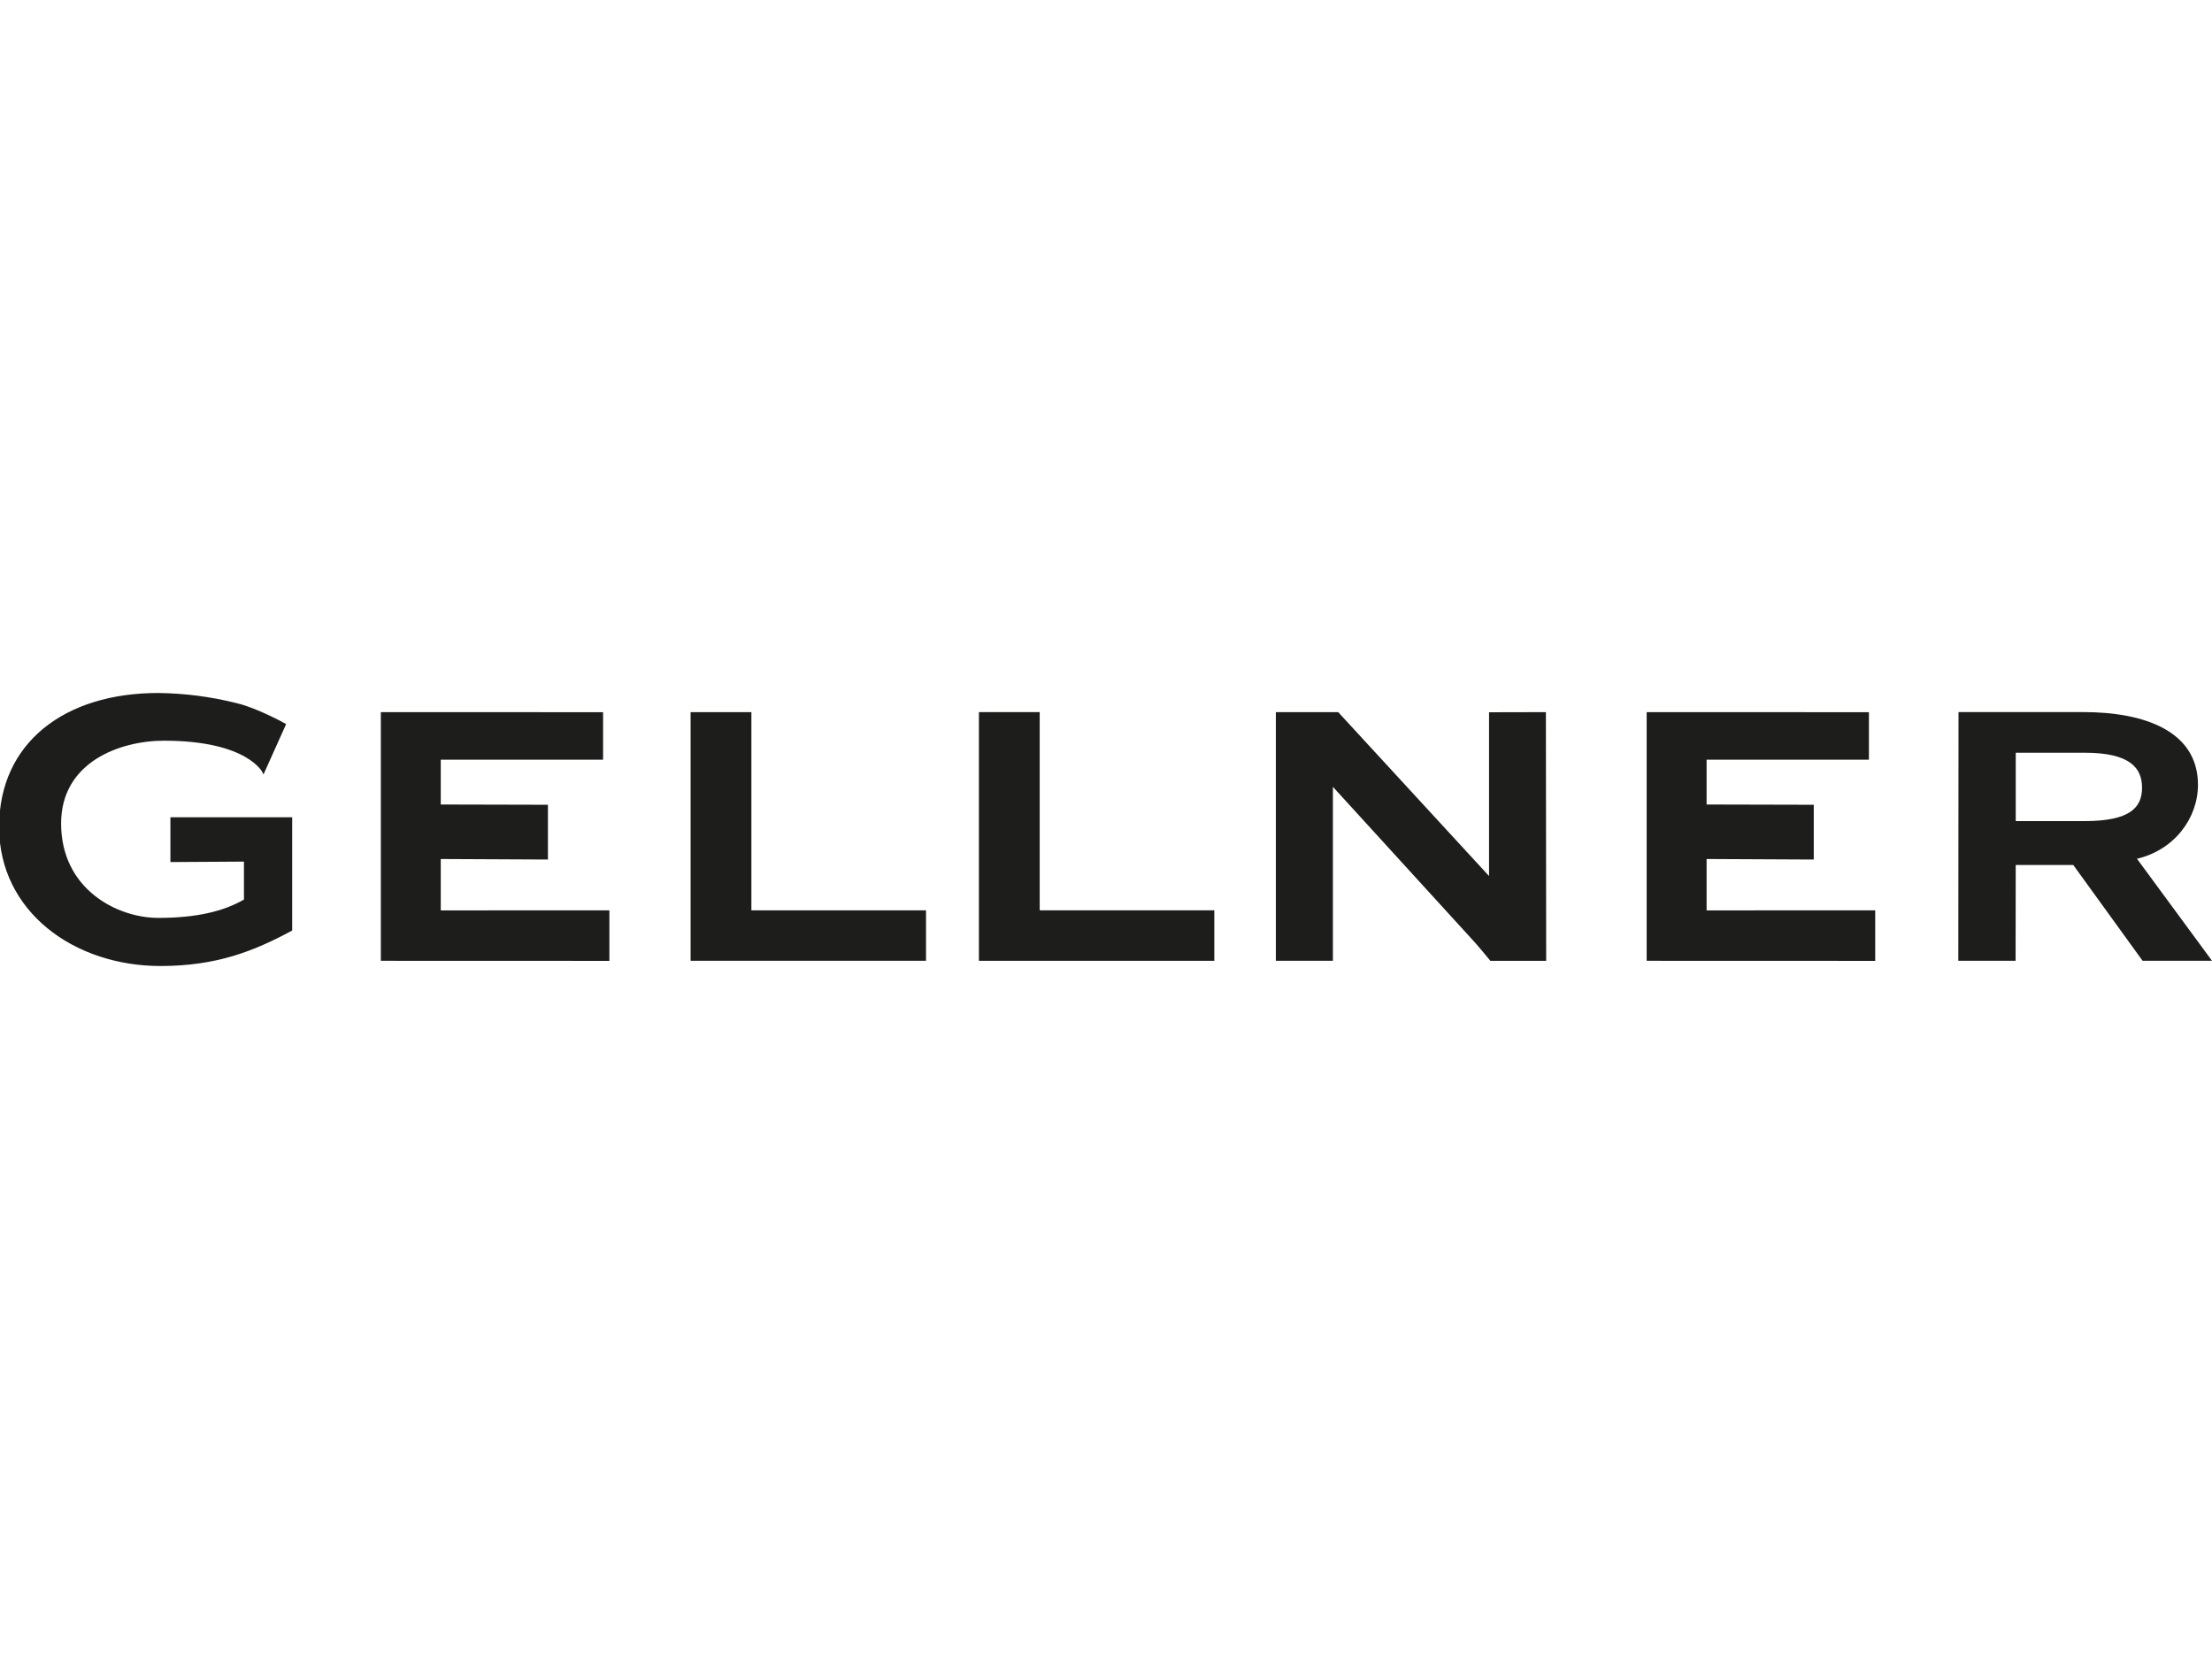
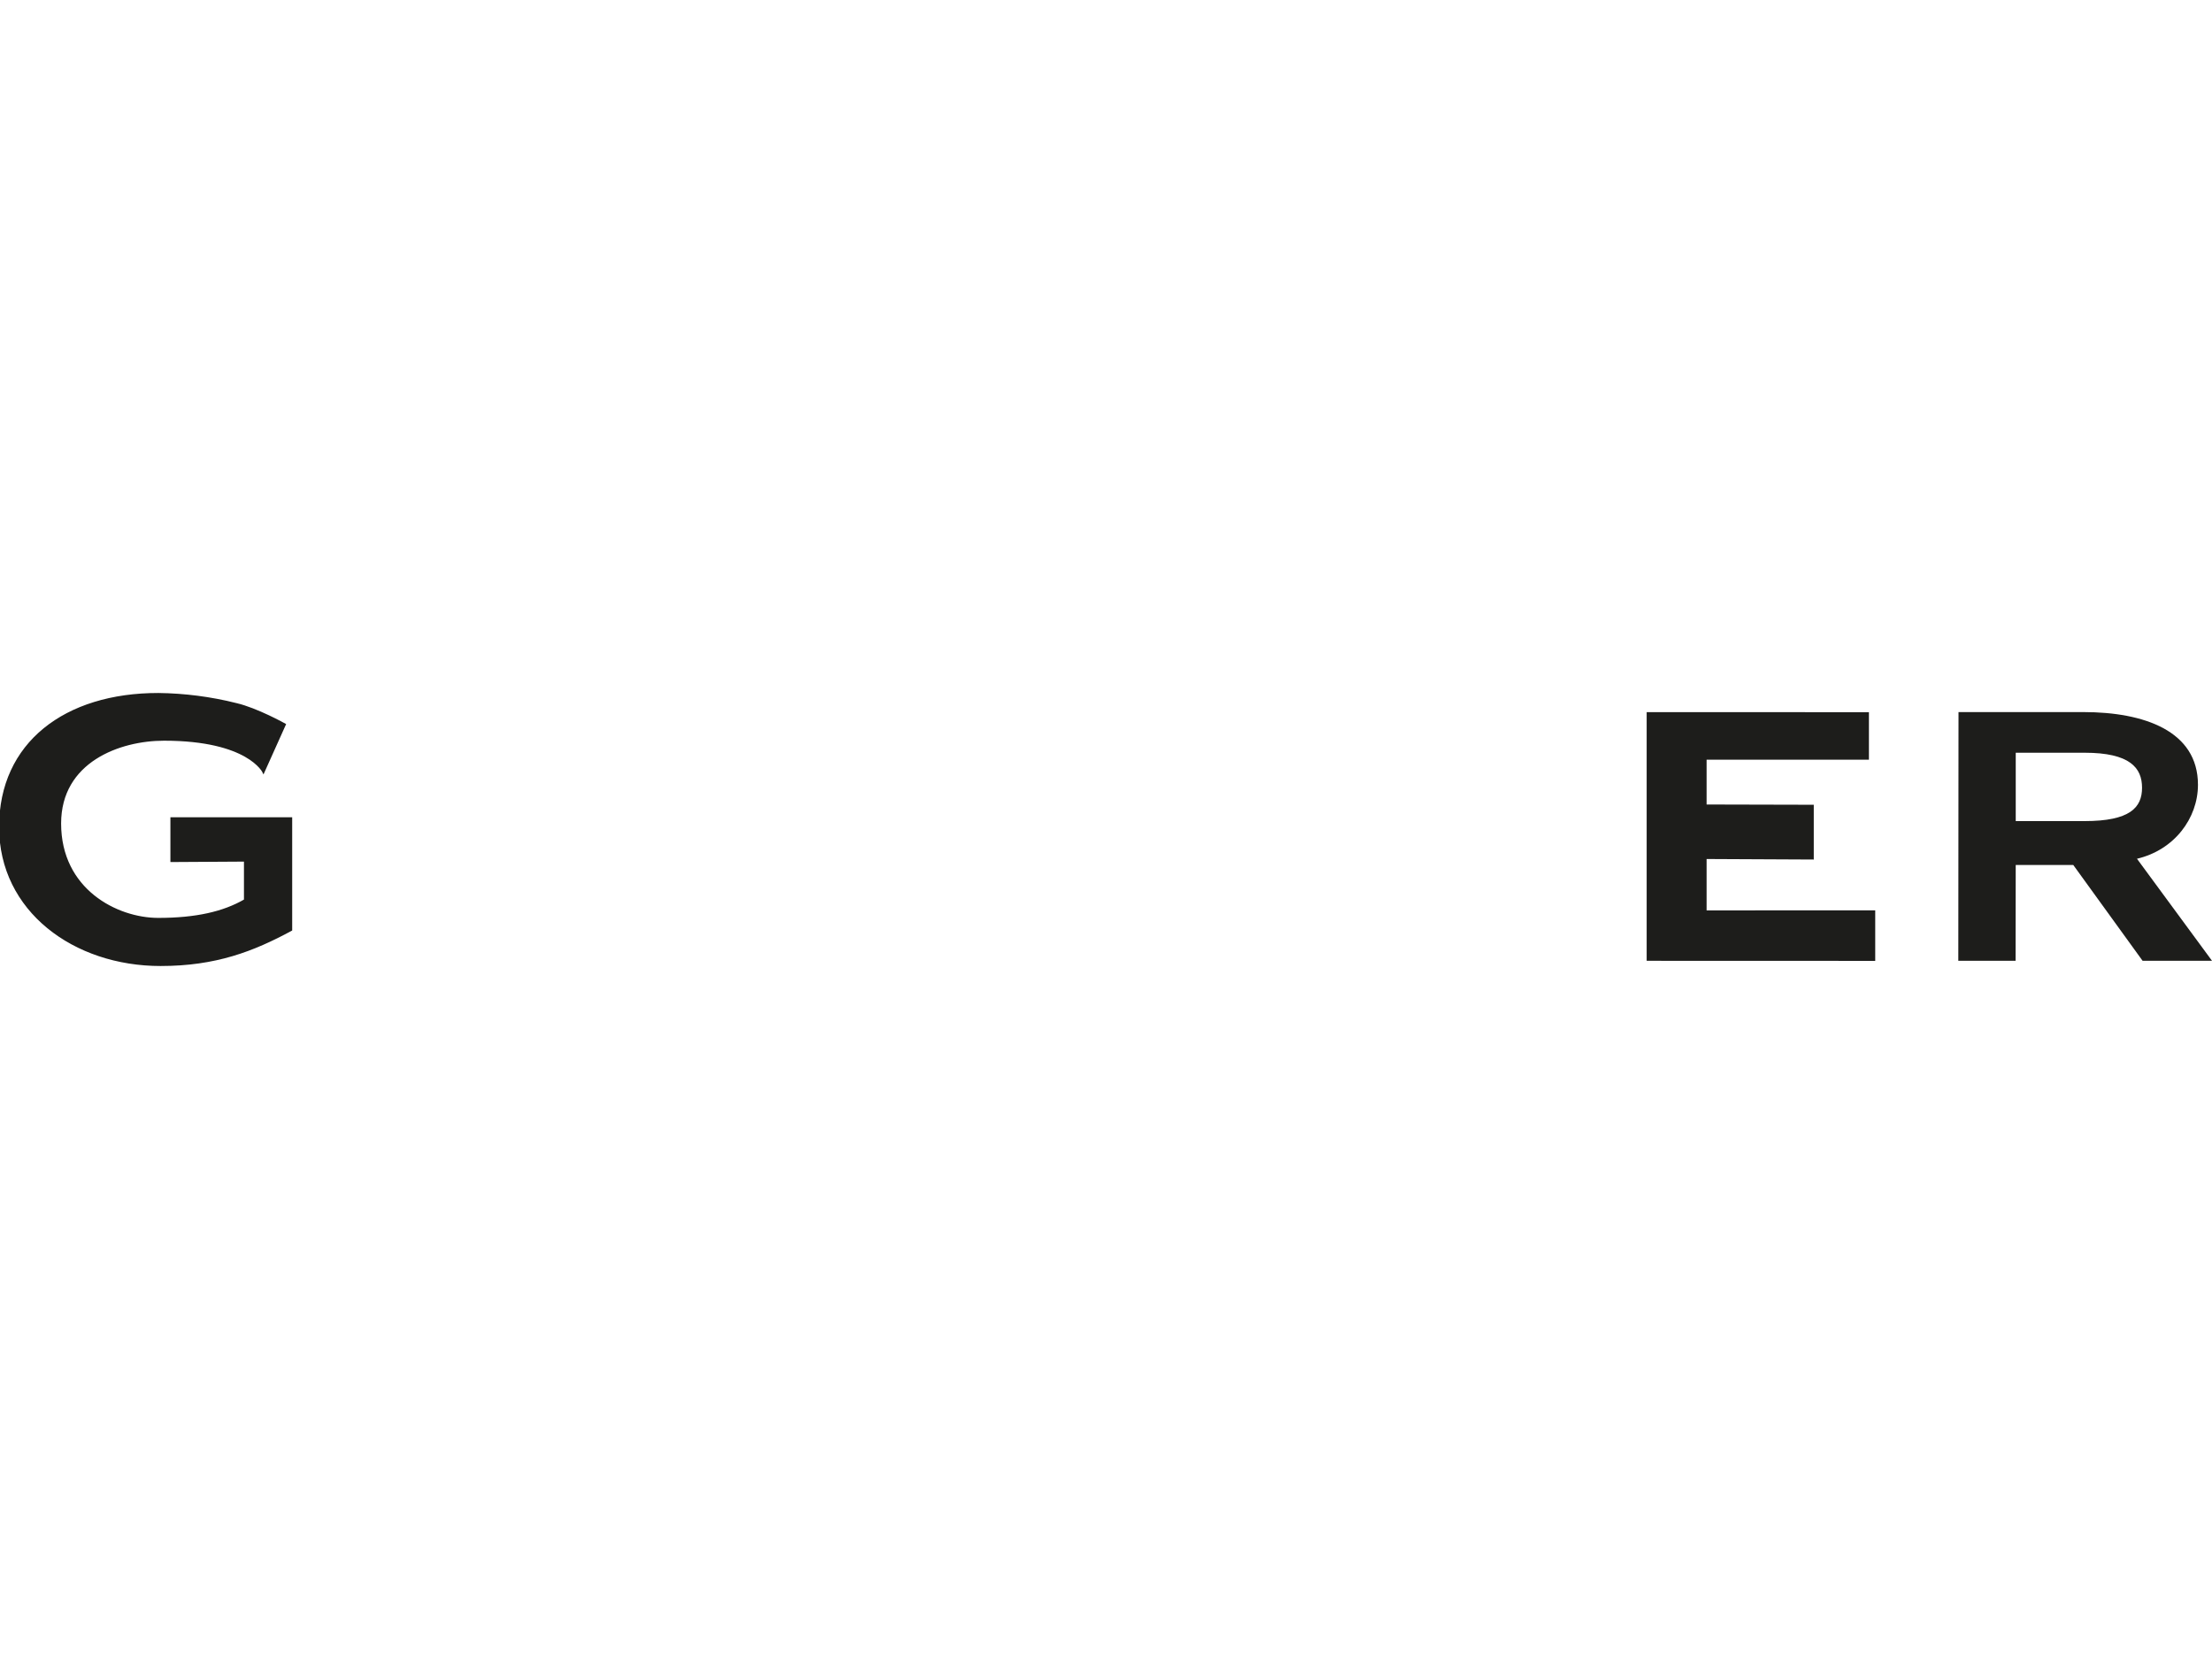
<svg xmlns="http://www.w3.org/2000/svg" viewBox="0 0 1200 900">
  <defs>
    <style>.c{fill:none;stroke:#1d1d1b;stroke-miterlimit:3.86;stroke-width:1.01px;}.d,.e{fill:#1d1d1b;}.e{fill-rule:evenodd;}</style>
  </defs>
  <g id="a" />
  <g id="b">
    <g>
-       <polygon class="d" points="327.17 386.36 206.6 386.33 206.6 521.23 330.59 521.27 330.59 493.85 239.11 493.88 239.11 466.01 297.25 466.29 297.25 436.58 239.11 436.44 239.11 412.14 327.17 412.13 327.17 386.36 327.17 386.36" />
-       <path class="d" d="M502.36,521.21v-27.37h-94.73v-107.52h-32.98v134.91h127.69l.02-.02Z" />
-       <path class="d" d="M723.09,521.23v-94.38l74.43,81.57c2.82,2.82,11,12.82,11,12.82h30.28l-.16-134.91-30.84,.07v88.85l-81.82-88.9h-33.83v134.88h30.95Z" />
-       <path class="d" d="M658.75,521.21v-27.37h-94.72v-107.52h-32.97v134.91h127.69v-.02Z" />
      <path class="d" d="M128.06,381.89c-13.79-3.45-27.94-5.27-42.15-5.44-50.6-.04-85.9,26.77-85.9,72.19s40.22,74.91,87.08,74.91c29.97,0,50.26-7.9,70.91-19.05v-60.63H92.95v23.28l39.9-.24v21.4c-11.54,6.71-26.56,10.15-46.97,10.15-22.63,0-53.23-15.81-53.23-51.71,0-33.76,32.28-45.43,56.32-45.43,45.91,0,53.97,17.6,53.97,17.6l11.64-25.9s-15.12-8.47-26.55-11.14l.02,.02Z" />
      <path class="c" d="M128.06,381.89c-13.79-3.45-27.94-5.27-42.15-5.44-50.6-.04-85.9,26.77-85.9,72.19s40.22,74.91,87.08,74.91c29.97,0,50.26-7.9,70.91-19.05v-60.63H92.95v23.28l39.9-.24v21.4c-11.54,6.71-26.56,10.15-46.97,10.15-22.63,0-53.23-15.81-53.23-51.71,0-33.76,32.28-45.43,56.32-45.43,45.91,0,53.97,17.6,53.97,17.6l11.64-25.9s-15.12-8.47-26.55-11.14l.02,.02Z" />
      <polygon class="d" points="1013.88 386.36 893.31 386.33 893.31 521.23 1017.3 521.27 1017.3 493.85 925.82 493.88 925.82 466.01 983.96 466.29 983.96 436.58 925.82 436.44 925.82 412.14 1013.88 412.13 1013.88 386.36 1013.88 386.36" />
      <path class="e" d="M1093.53,408.35h37.33c24.62,0,31.19,8.21,31.19,18.99s-6.57,18.1-31.19,18.1h-37.33v-37.08Zm-31.15,112.85h31.07l.07-51.95h31.22l37.59,51.95h37.66l-40.69-55.33c20.25-4.75,33.08-21.97,33.08-40.13,0-29.24-29.27-39.44-62.1-39.44h-67.8l-.11,134.91Z" />
    </g>
  </g>
</svg>